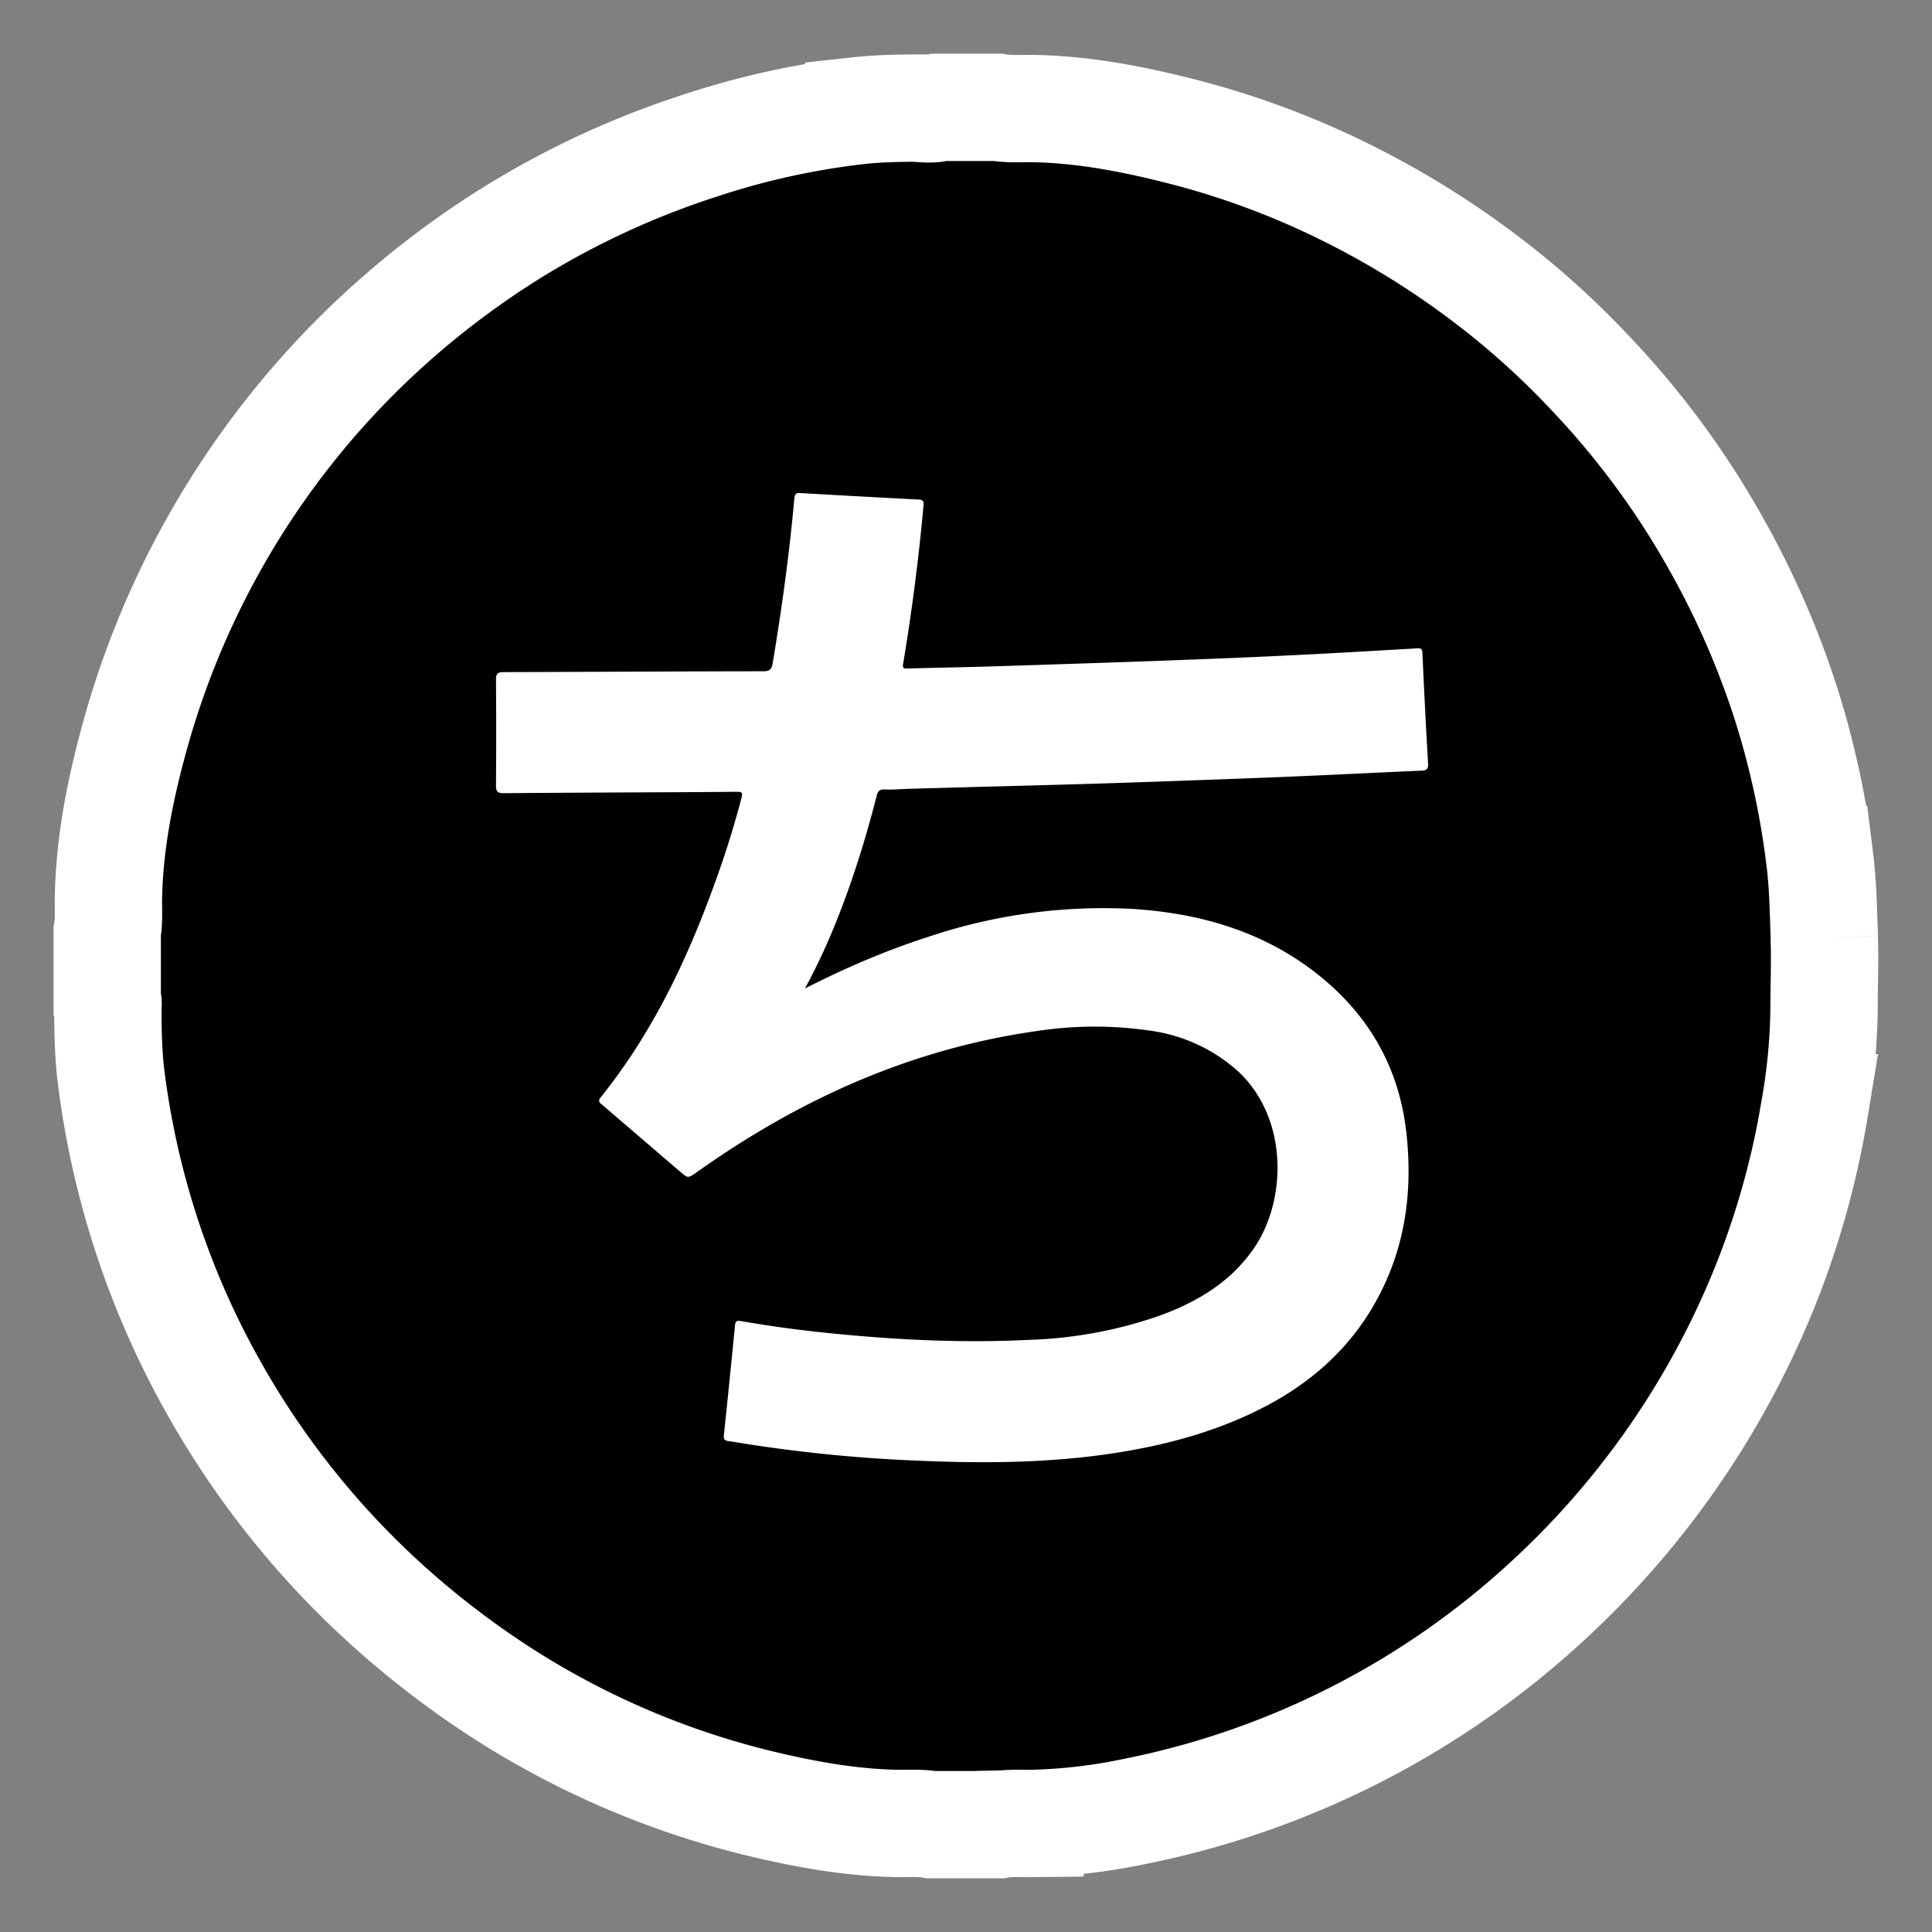
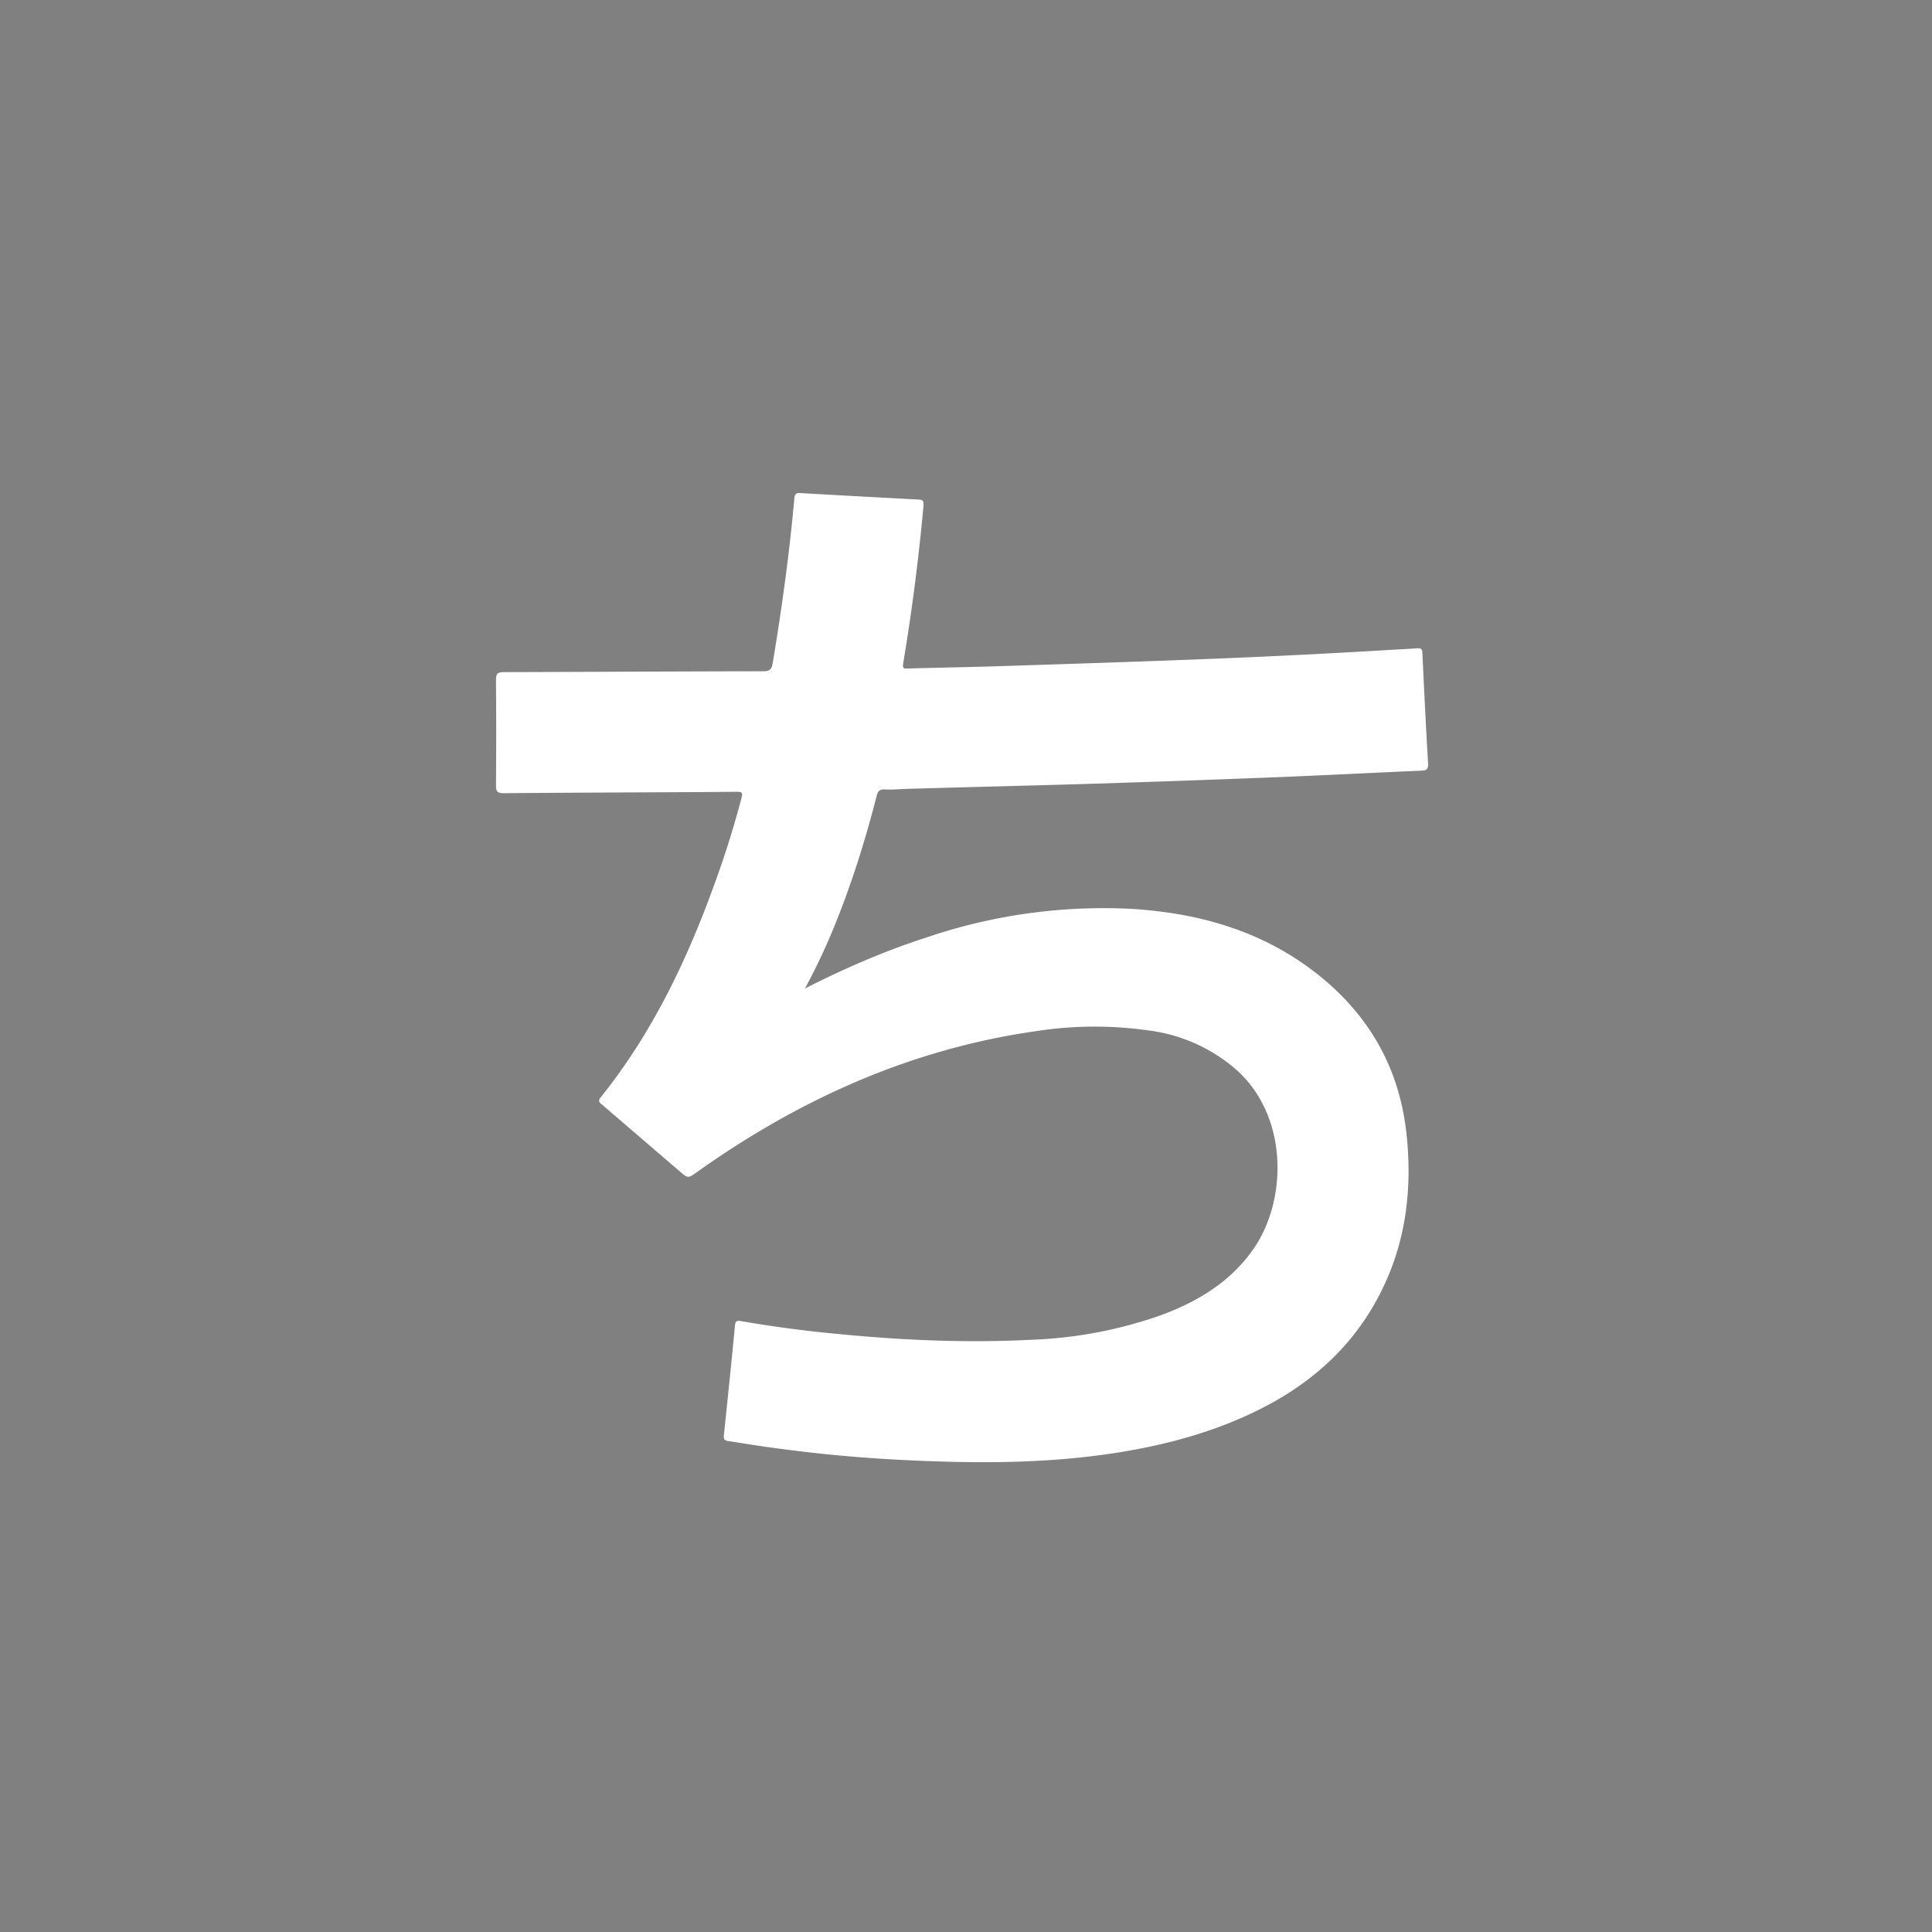
<svg xmlns="http://www.w3.org/2000/svg" width="18" height="18">
  <rect width="100%" height="100%" fill="#808080" stroke="none" />
  <g fill="none">
-     <path fill="#000" stroke="#FFF" d="M16.997 8.736c-.009-.243-.012-.485-.042-.727a7.973 7.973 0 0 0-.3-1.405A8.011 8.011 0 0 0 16 5.087a7.893 7.893 0 0 0-1.147-1.572 7.849 7.849 0 0 0-.774-.729 8.128 8.128 0 0 0-1.473-.96 7.78 7.78 0 0 0-1.54-.587c-.485-.126-.973-.224-1.477-.228-.097 0-.196.006-.293-.011h-.538c-.058.02-.117.015-.176.011v-.004c-.194 0-.39.003-.582.024a7.3 7.3 0 0 0-1.46.32 7.987 7.987 0 0 0-1.752.805 8.19 8.19 0 0 0-1.396 1.09 8.024 8.024 0 0 0-2.118 3.55c-.147.522-.258 1.052-.264 1.6 0 .094.006.19-.011.284v.64c.014.023.006.048.006.071 0 .2.004.401.025.6a7.895 7.895 0 0 0 .995 2.997 8.013 8.013 0 0 0 1.482 1.873c.349.326.725.621 1.125.883a7.857 7.857 0 0 0 2.53 1.078c.404.094.812.163 1.229.167.095 0 .191-.006.286.011h.632c.095-.017.192-.01.287-.011a5.22 5.22 0 0 0 .98-.113 7.967 7.967 0 0 0 3.84-1.958 8.077 8.077 0 0 0 1.924-2.685c.27-.611.46-1.254.568-1.912a5.73 5.73 0 0 0 .086-.897c0-.23.01-.459.002-.688" />
    <path fill="#FFF" d="M13.245 7.18c-.441.019-.882.042-1.323.06-.558.022-1.115.042-1.673.06-.591.018-1.183.032-1.774.049-.078.002-.157.01-.235.006-.05-.001-.063.022-.073.063-.102.398-.224.79-.377 1.171a5.922 5.922 0 0 1-.29.62c.385-.195.76-.356 1.15-.481a5.119 5.119 0 0 1 1.898-.26c.63.04 1.215.207 1.72.603.487.383.77.88.836 1.493.055.51-.004 1.003-.235 1.466-.238.479-.61.828-1.083 1.075-.43.224-.892.352-1.37.428-.653.104-1.311.103-1.97.071-.47-.022-.938-.068-1.404-.138-.086-.012-.172-.028-.258-.04-.035-.005-.043-.02-.04-.053.036-.343.071-.685.104-1.027.005-.047.029-.042.059-.037.267.046.535.083.804.11.625.064 1.251.096 1.88.064a4.075 4.075 0 0 0 1.221-.228c.342-.126.646-.307.86-.61.32-.45.337-1.23-.144-1.67a1.535 1.535 0 0 0-.823-.374 3.551 3.551 0 0 0-1.052.006c-1.168.166-2.209.637-3.161 1.314-.082.058-.082.058-.157-.006l-.722-.62c-.024-.02-.047-.034-.016-.072.49-.61.817-1.306 1.077-2.035.09-.249.168-.501.235-.756.014-.054-.005-.055-.046-.055l-.39.003c-.594.003-1.188.005-1.782.01-.056 0-.07-.016-.07-.071a62.56 62.56 0 0 0 0-.987c0-.055.015-.07.071-.07.807-.002 1.614-.007 2.42-.008.06 0 .078-.02.087-.075.085-.51.156-1.023.202-1.538.004-.042.02-.05.06-.047.364.021.728.041 1.093.06.046.001.054.015.05.059a19.91 19.91 0 0 1-.19 1.473c-.008.051.02.042.048.042.27-.007.538-.012.807-.02.614-.02 1.227-.039 1.84-.063a80.034 80.034 0 0 0 1.807-.088c.096-.006.192-.01.288-.017.034-.002.047.006.048.042.016.344.033.688.053 1.032.002.048-.01.064-.06.066" />
  </g>
</svg>